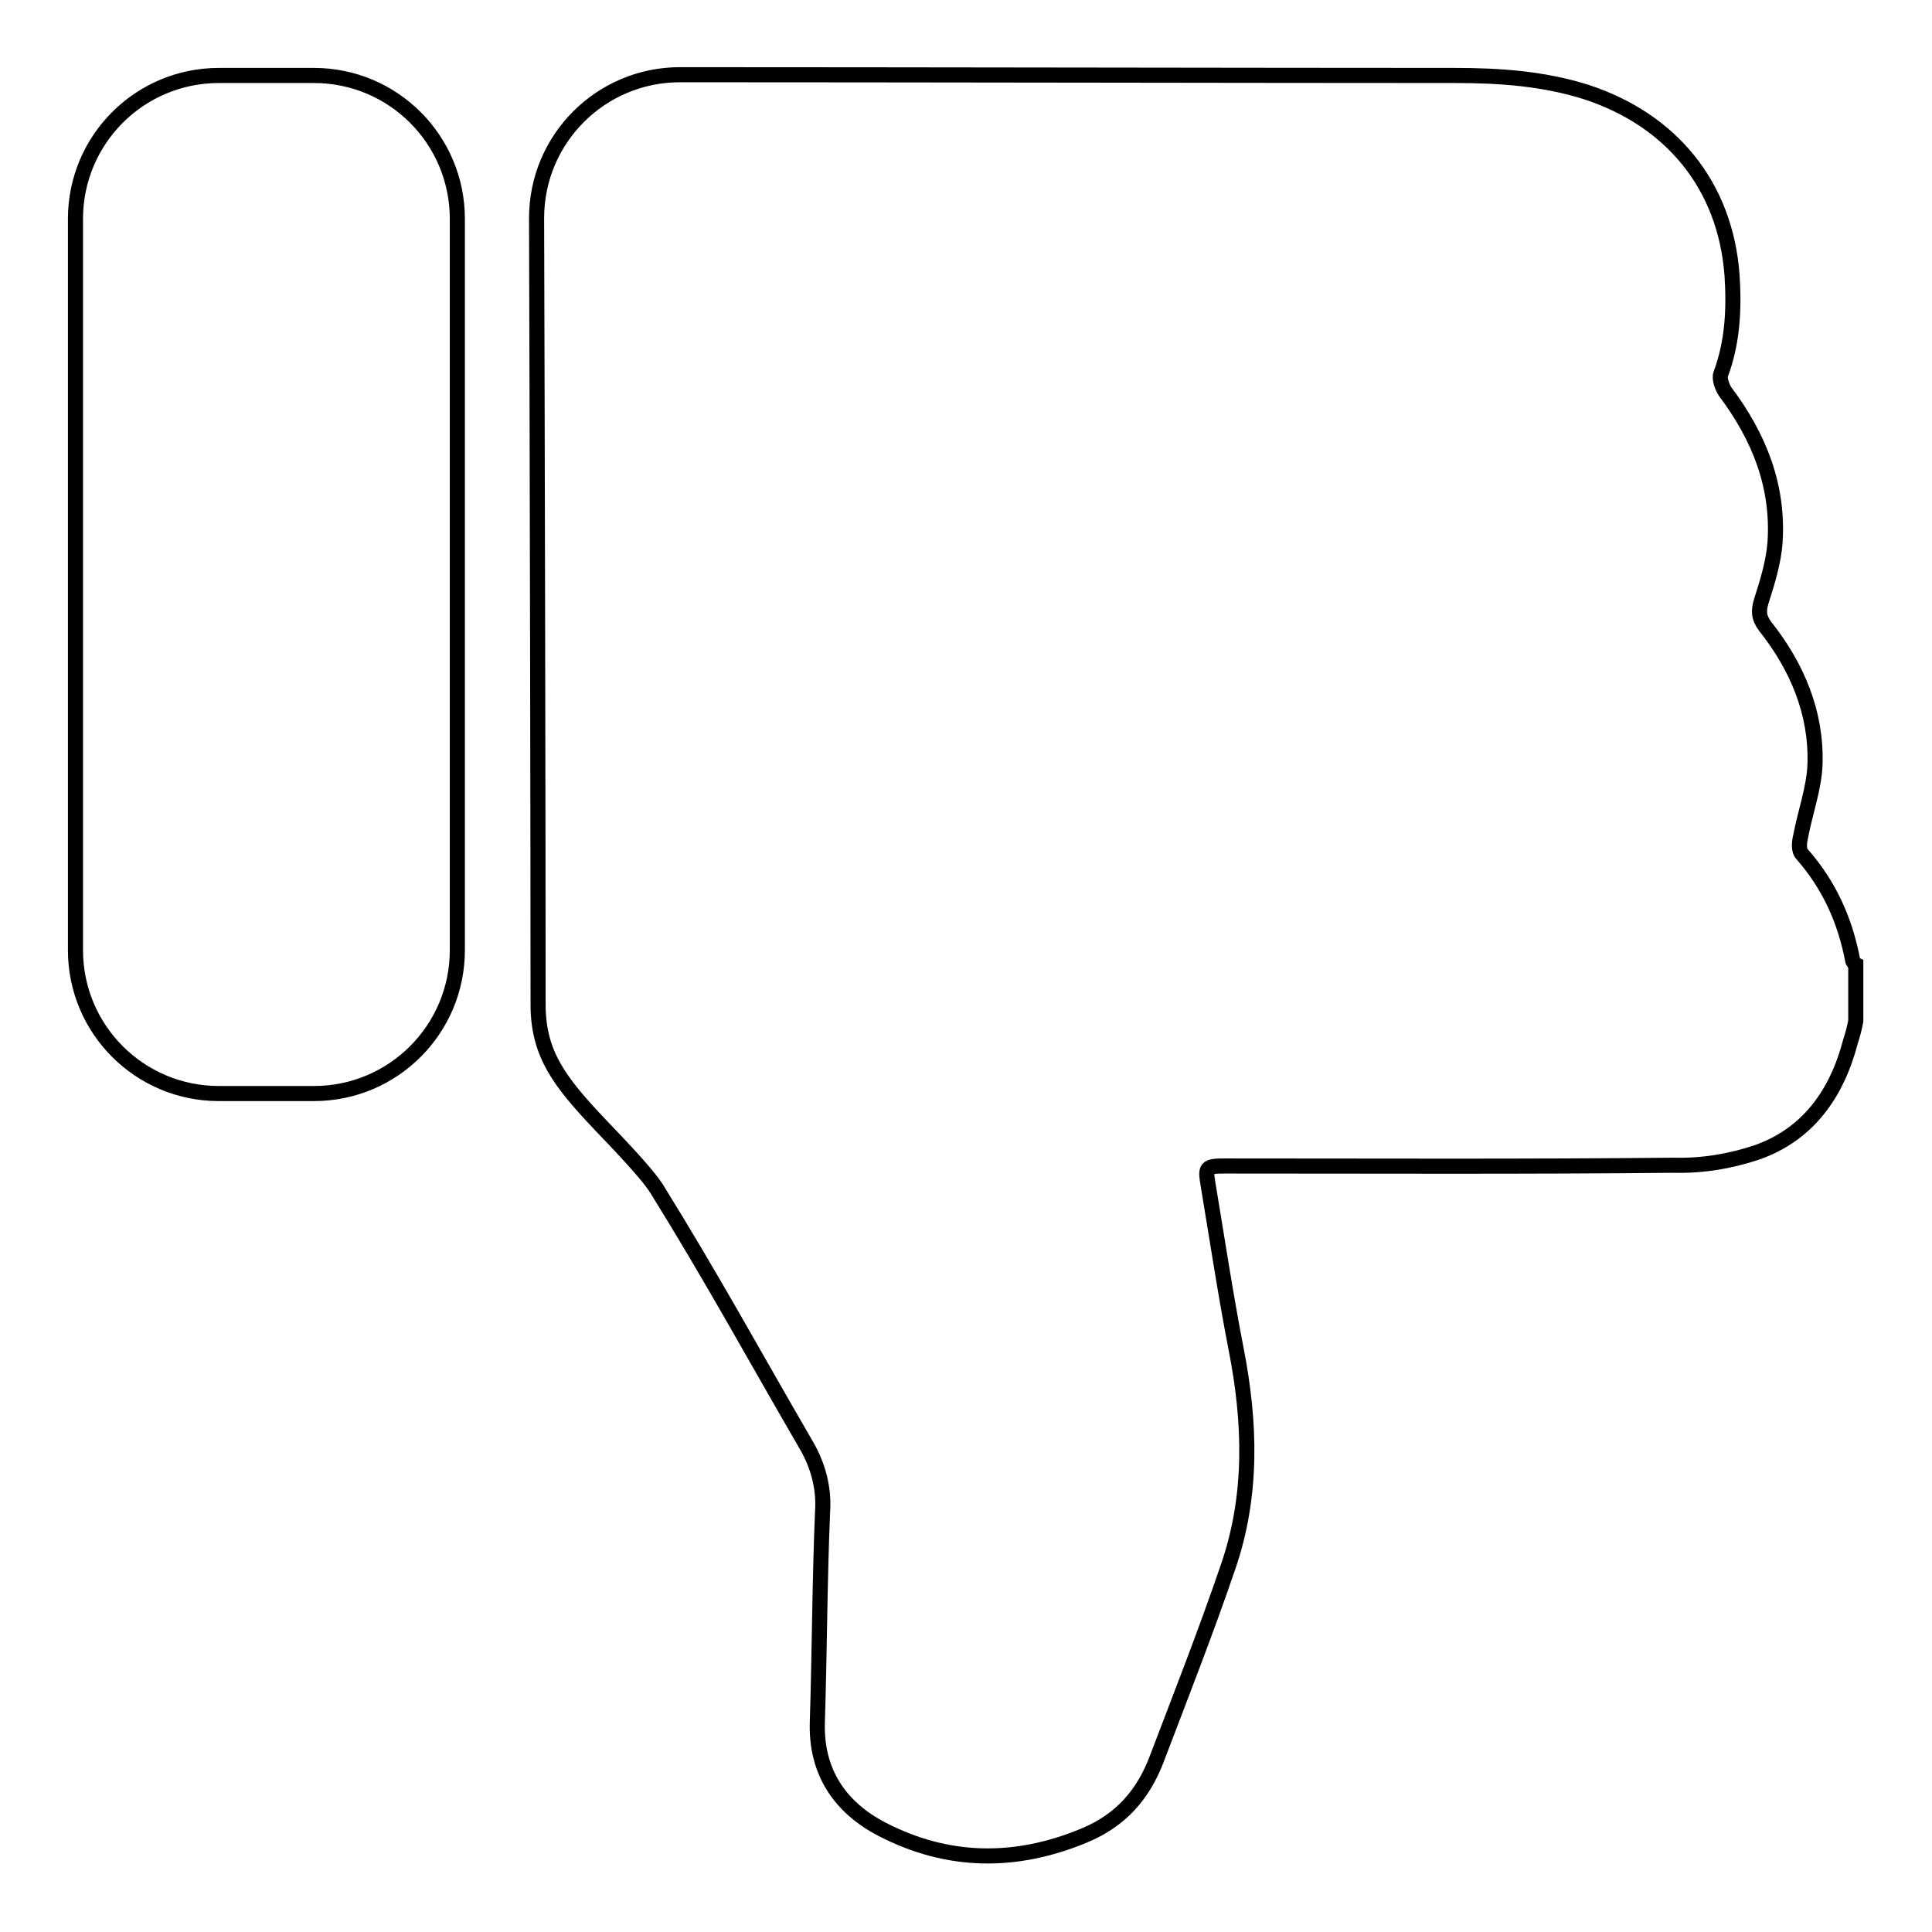
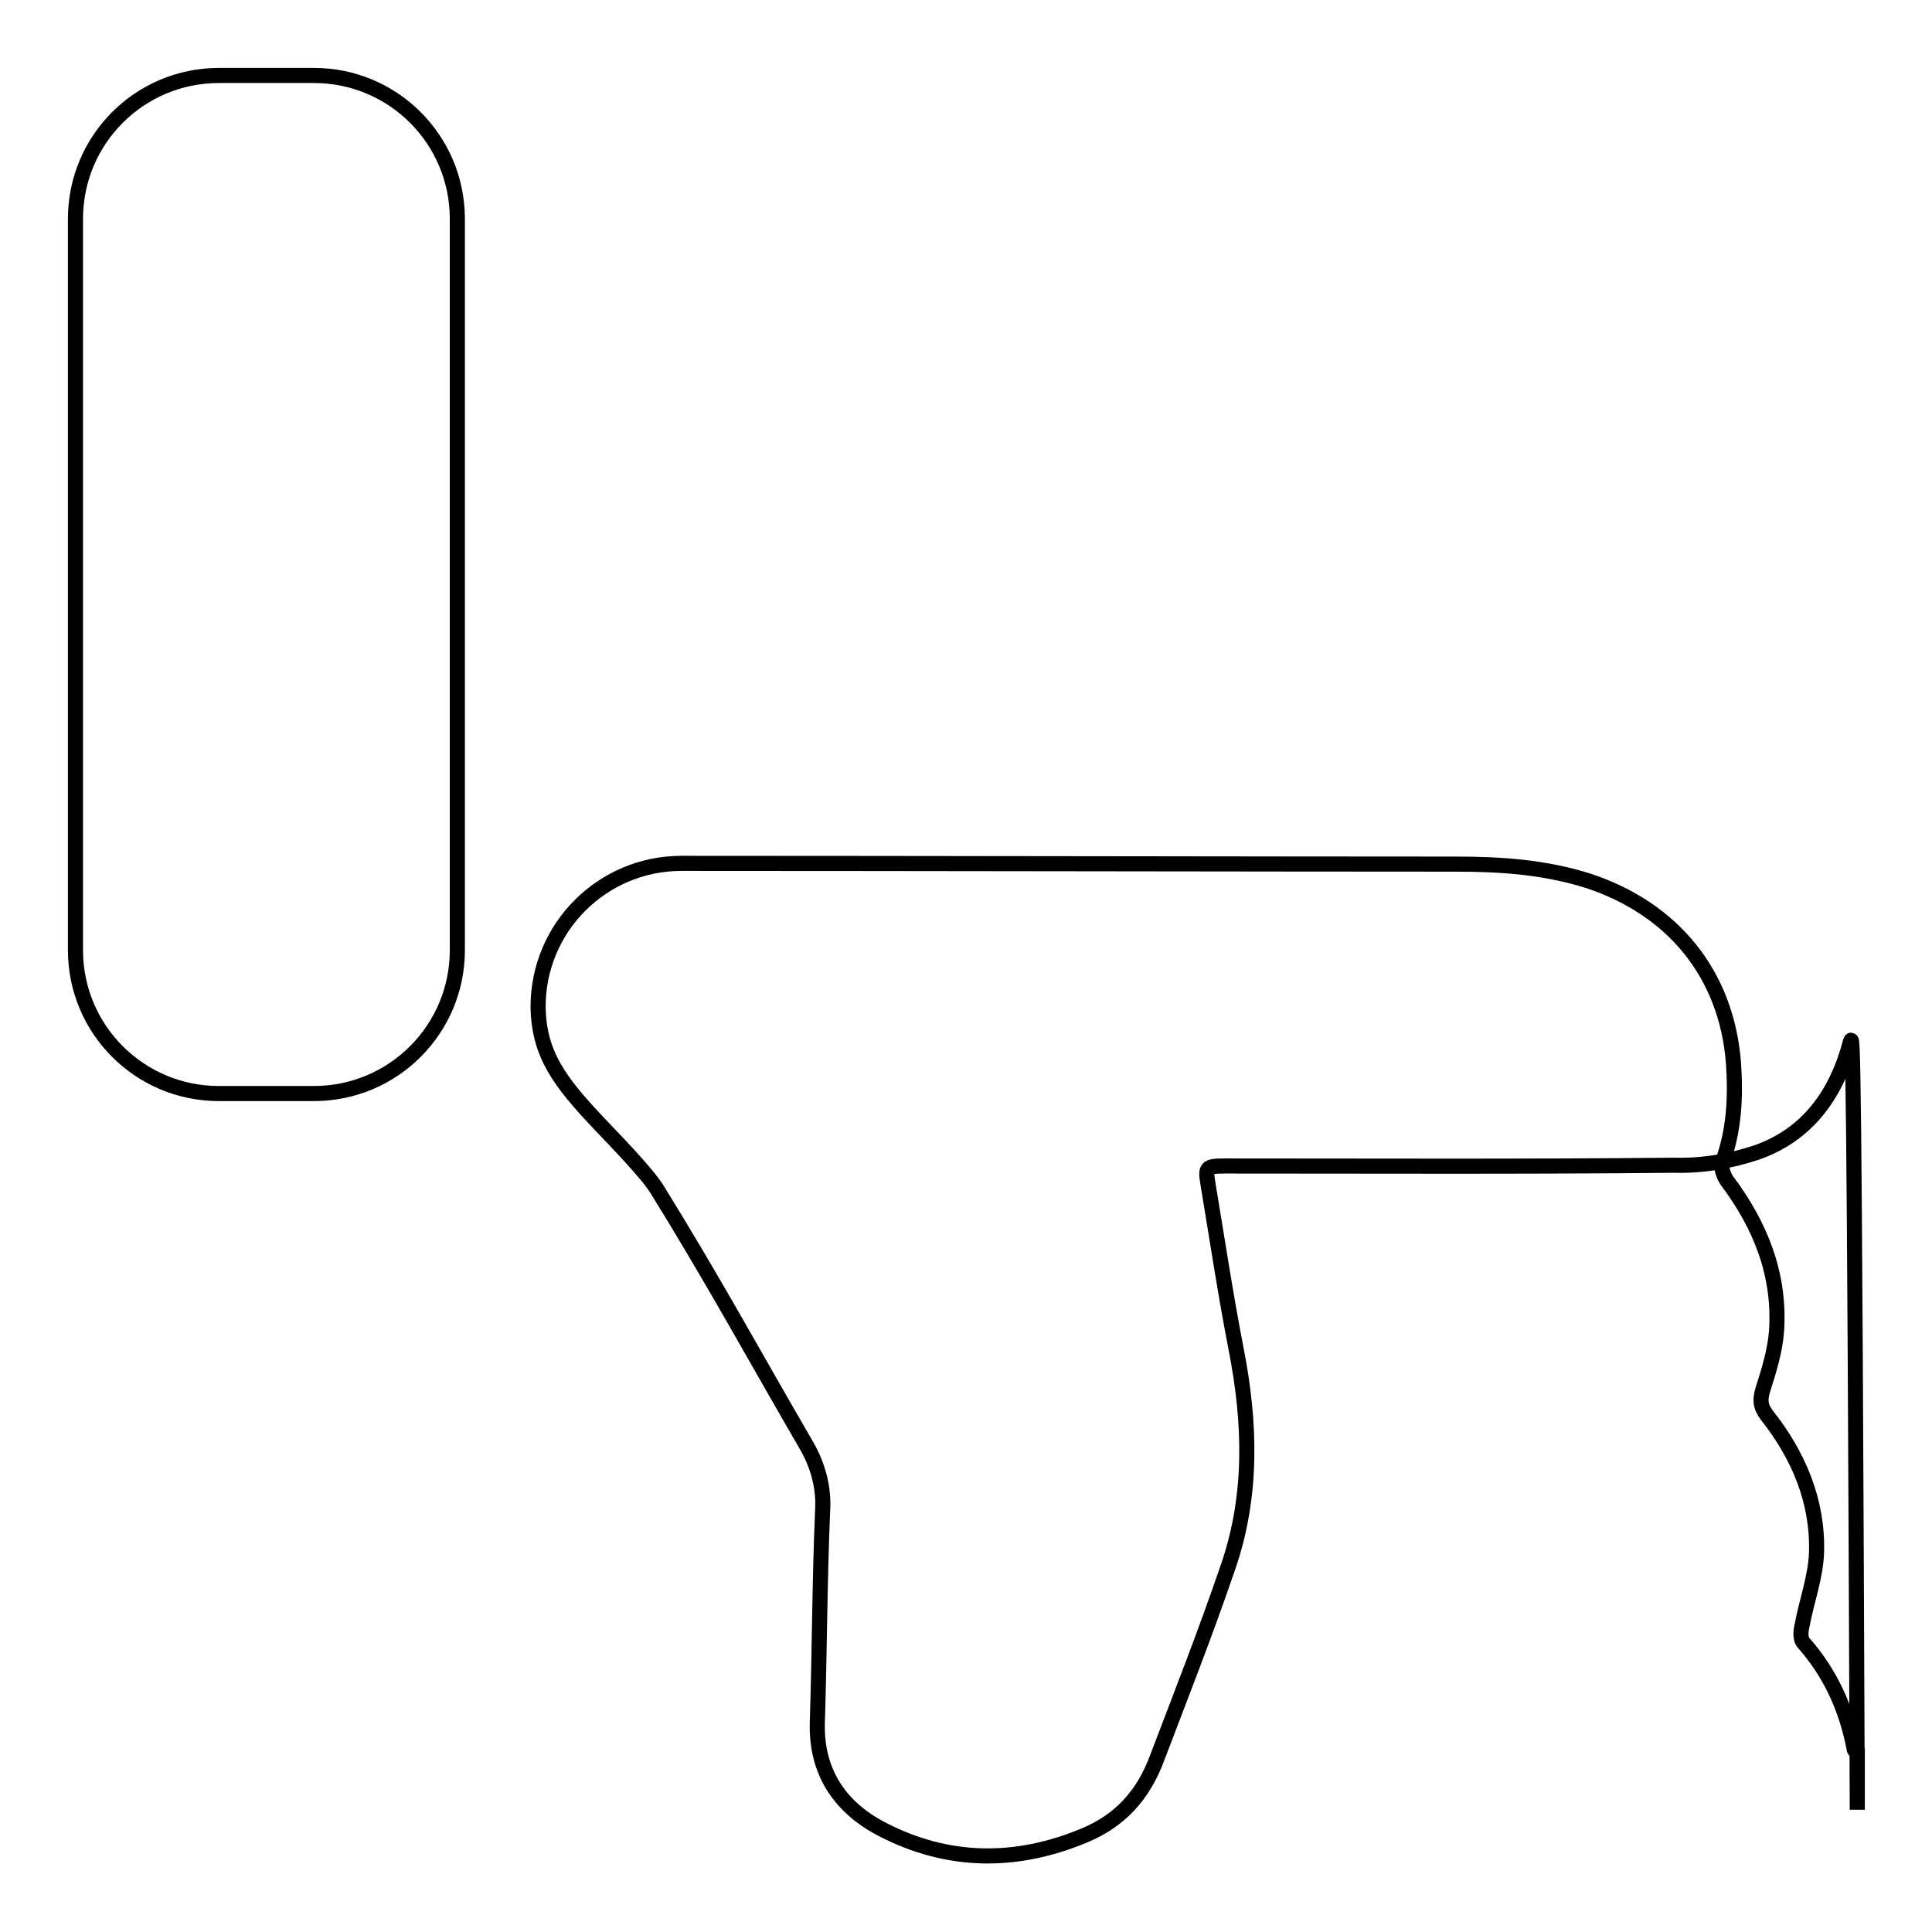
<svg xmlns="http://www.w3.org/2000/svg" version="1.1" x="0px" y="0px" viewBox="0 0 256 256" enable-background="new 0 0 256 256" xml:space="preserve">
  <g>
-     <path stroke-width="2" fill-opacity="0" stroke="#000000" d="M60.6,125.9c0,10.5-8.5,19-19,19H29c-10.5,0-19-8.5-19-19V29c0-10.5,8.5-19,19-19h12.6c10.5,0,19,8.5,19,19 V125.9z M245.2,138c-1.8,6.9-5.6,12.3-12.4,14.7c-3.6,1.2-7.3,1.8-11,1.7c-19.8,0.2-39.7,0.1-59.5,0.1c-2.6,0-2.6,0.2-2.2,2.6 c1.2,7.2,2.3,14.5,3.7,21.7c1.9,9.7,2.2,19.4-1.1,28.9c-2.9,8.5-6.2,16.9-9.4,25.3c-1.8,4.8-4.8,8.2-9.6,10.2 c-9.1,3.8-18.1,3.7-26.8-0.8c-5.6-2.9-8.8-7.6-8.6-14.2c0.3-9.3,0.3-18.6,0.7-28c0.2-3-0.6-6-2.1-8.6c-7.2-12.4-12.4-22-19.9-34.1 c-1.4-2.2-5.6-6.5-7.5-8.5c-5.4-5.7-8.1-9.3-8.2-15.6c0-22.6-0.1-72.4-0.2-104.5c0-10.5,8.5-19,19-19c27.7,0,78,0.1,102.7,0.1 c5.9,0,11.7,0.4,17.4,2.2c11.3,3.7,18.4,12.4,19.3,24.2c0.3,4.5,0.1,8.9-1.5,13.2c-0.2,0.6,0.2,1.7,0.6,2.3c4.5,6,7.1,12.5,6.6,20 c-0.2,2.6-1,5.2-1.8,7.7c-0.4,1.3-0.4,2.2,0.5,3.4c4.2,5.3,6.8,11.4,6.6,18.2c-0.1,3.2-1.3,6.4-1.9,9.6c-0.2,0.8-0.3,1.9,0.2,2.4 c3.6,4.1,5.7,8.8,6.7,14.1c0.1,0.2,0.2,0.4,0.4,0.5v7.5C245.7,136.3,245.5,137.1,245.2,138L245.2,138z" />
+     <path stroke-width="2" fill-opacity="0" stroke="#000000" d="M60.6,125.9c0,10.5-8.5,19-19,19H29c-10.5,0-19-8.5-19-19V29c0-10.5,8.5-19,19-19h12.6c10.5,0,19,8.5,19,19 V125.9z M245.2,138c-1.8,6.9-5.6,12.3-12.4,14.7c-3.6,1.2-7.3,1.8-11,1.7c-19.8,0.2-39.7,0.1-59.5,0.1c-2.6,0-2.6,0.2-2.2,2.6 c1.2,7.2,2.3,14.5,3.7,21.7c1.9,9.7,2.2,19.4-1.1,28.9c-2.9,8.5-6.2,16.9-9.4,25.3c-1.8,4.8-4.8,8.2-9.6,10.2 c-9.1,3.8-18.1,3.7-26.8-0.8c-5.6-2.9-8.8-7.6-8.6-14.2c0.3-9.3,0.3-18.6,0.7-28c0.2-3-0.6-6-2.1-8.6c-7.2-12.4-12.4-22-19.9-34.1 c-1.4-2.2-5.6-6.5-7.5-8.5c-5.4-5.7-8.1-9.3-8.2-15.6c0-10.5,8.5-19,19-19c27.7,0,78,0.1,102.7,0.1 c5.9,0,11.7,0.4,17.4,2.2c11.3,3.7,18.4,12.4,19.3,24.2c0.3,4.5,0.1,8.9-1.5,13.2c-0.2,0.6,0.2,1.7,0.6,2.3c4.5,6,7.1,12.5,6.6,20 c-0.2,2.6-1,5.2-1.8,7.7c-0.4,1.3-0.4,2.2,0.5,3.4c4.2,5.3,6.8,11.4,6.6,18.2c-0.1,3.2-1.3,6.4-1.9,9.6c-0.2,0.8-0.3,1.9,0.2,2.4 c3.6,4.1,5.7,8.8,6.7,14.1c0.1,0.2,0.2,0.4,0.4,0.5v7.5C245.7,136.3,245.5,137.1,245.2,138L245.2,138z" />
  </g>
</svg>